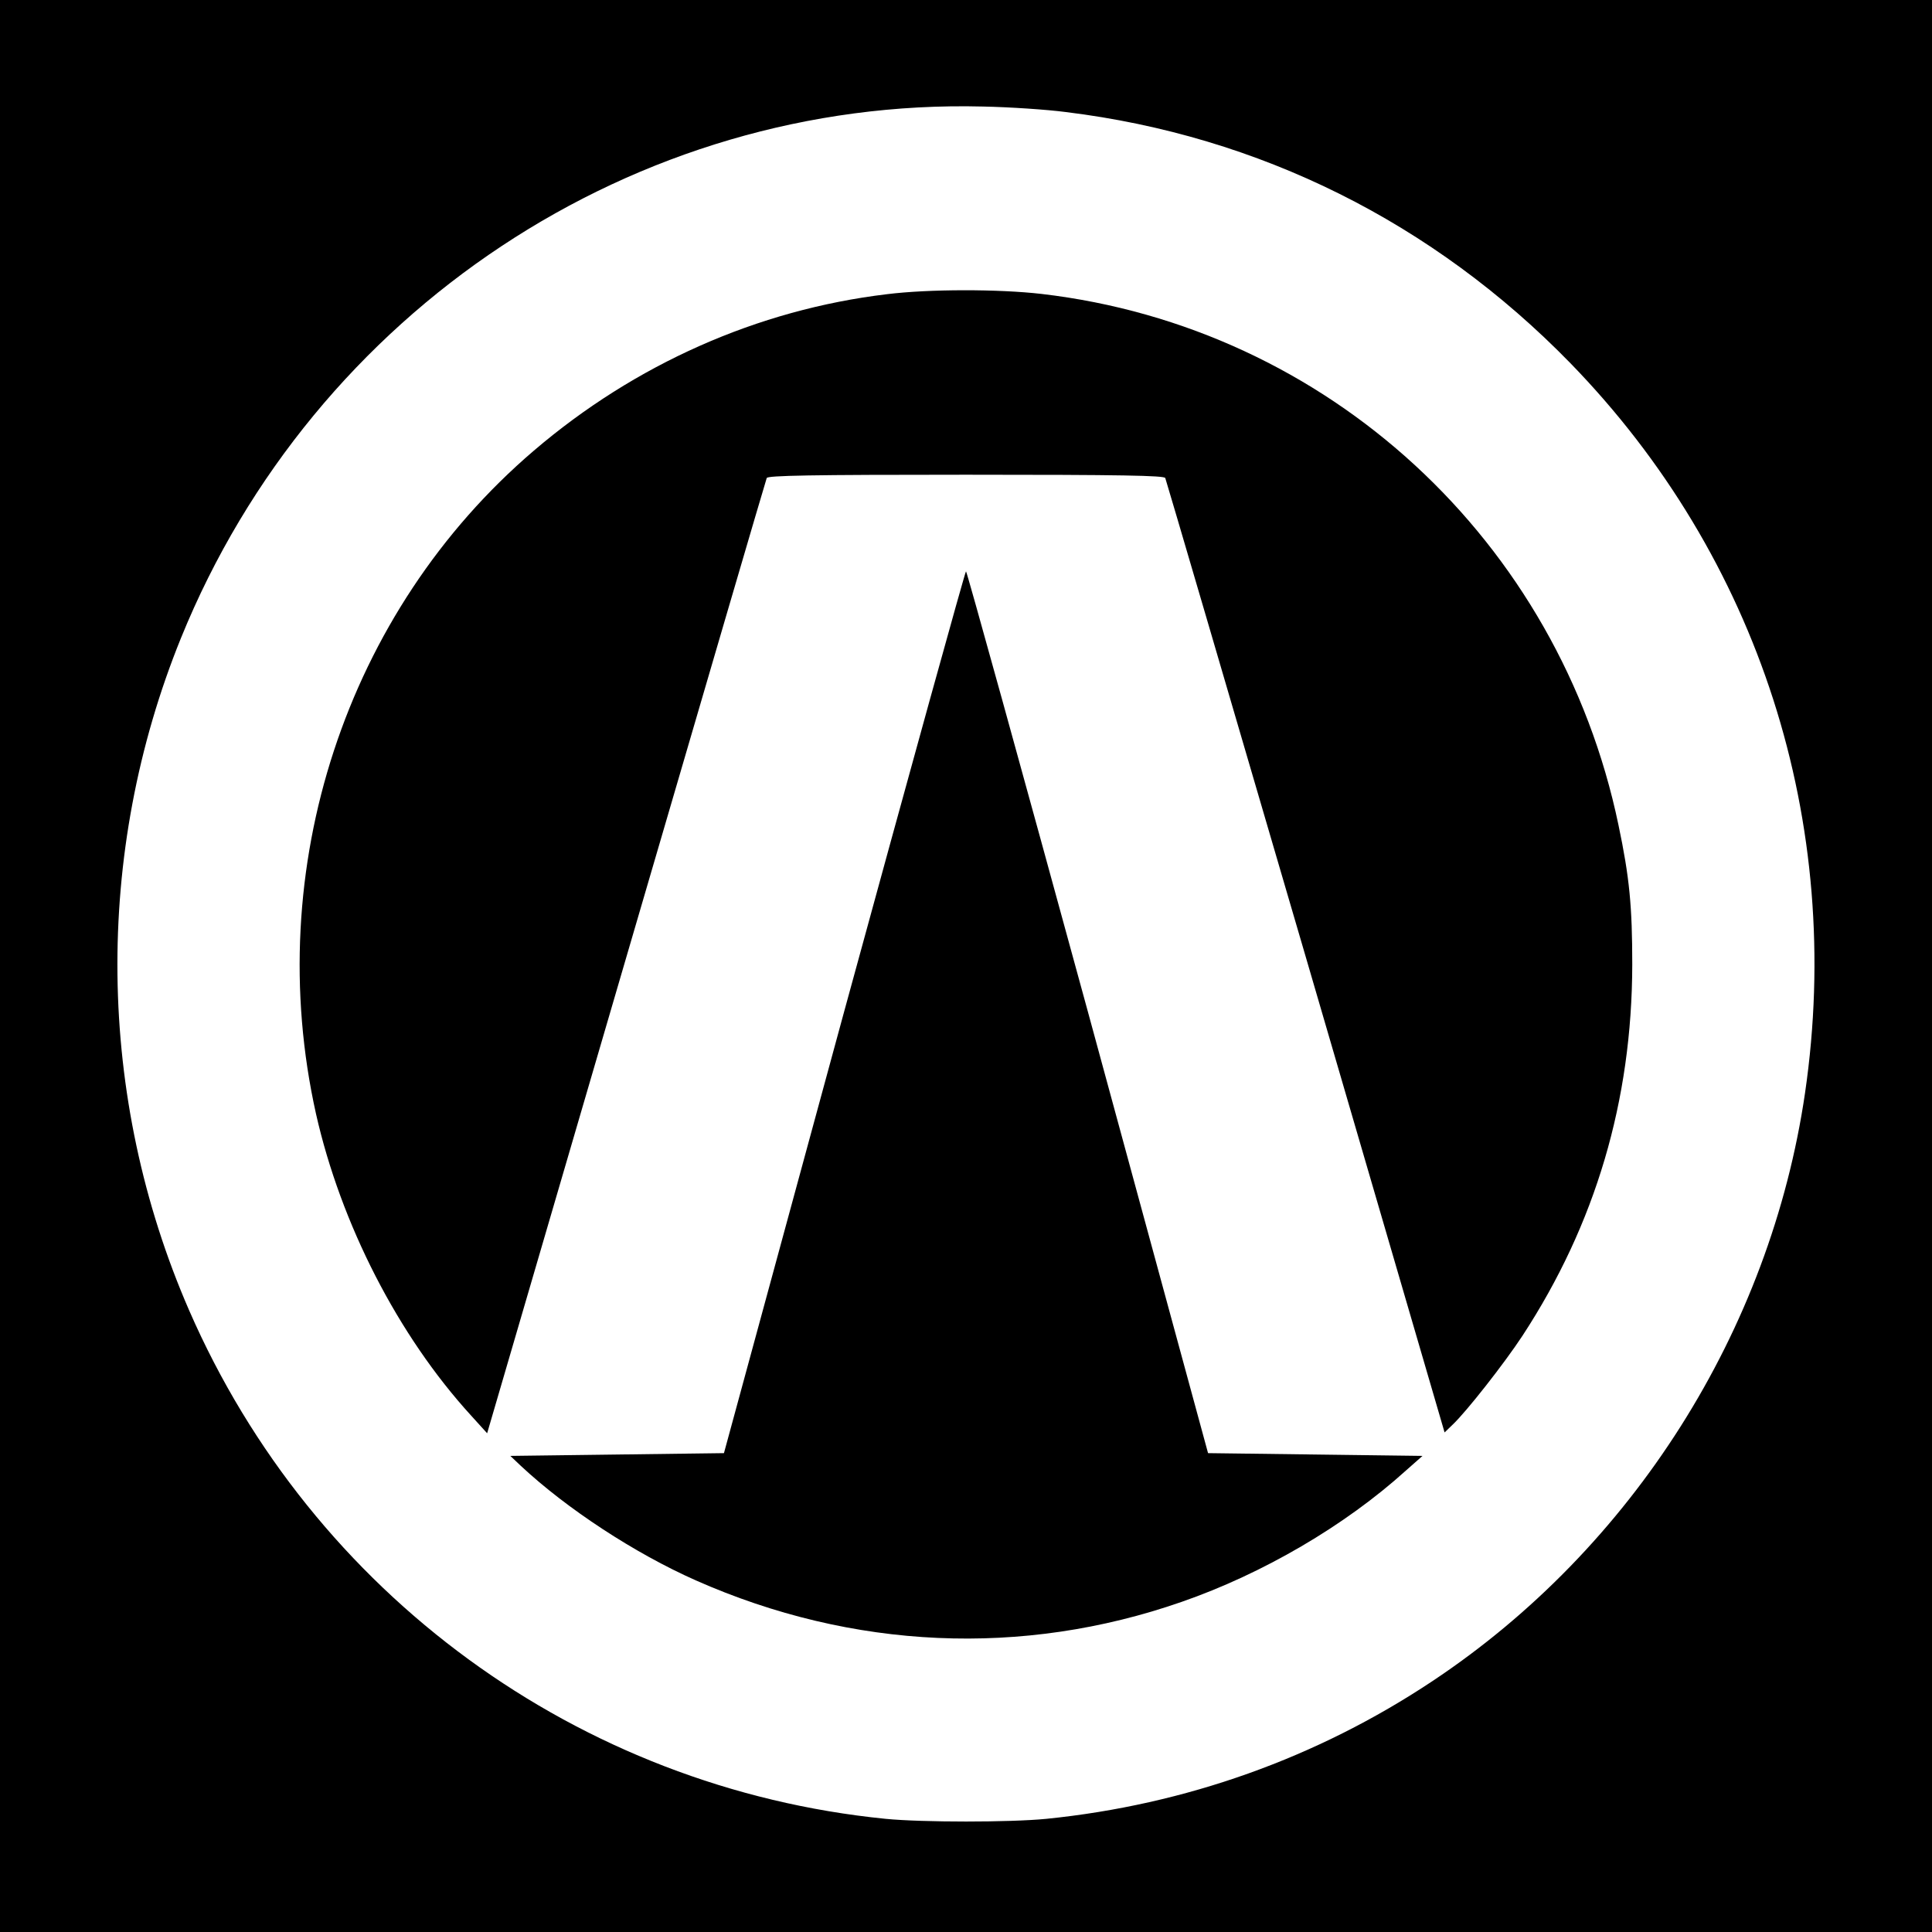
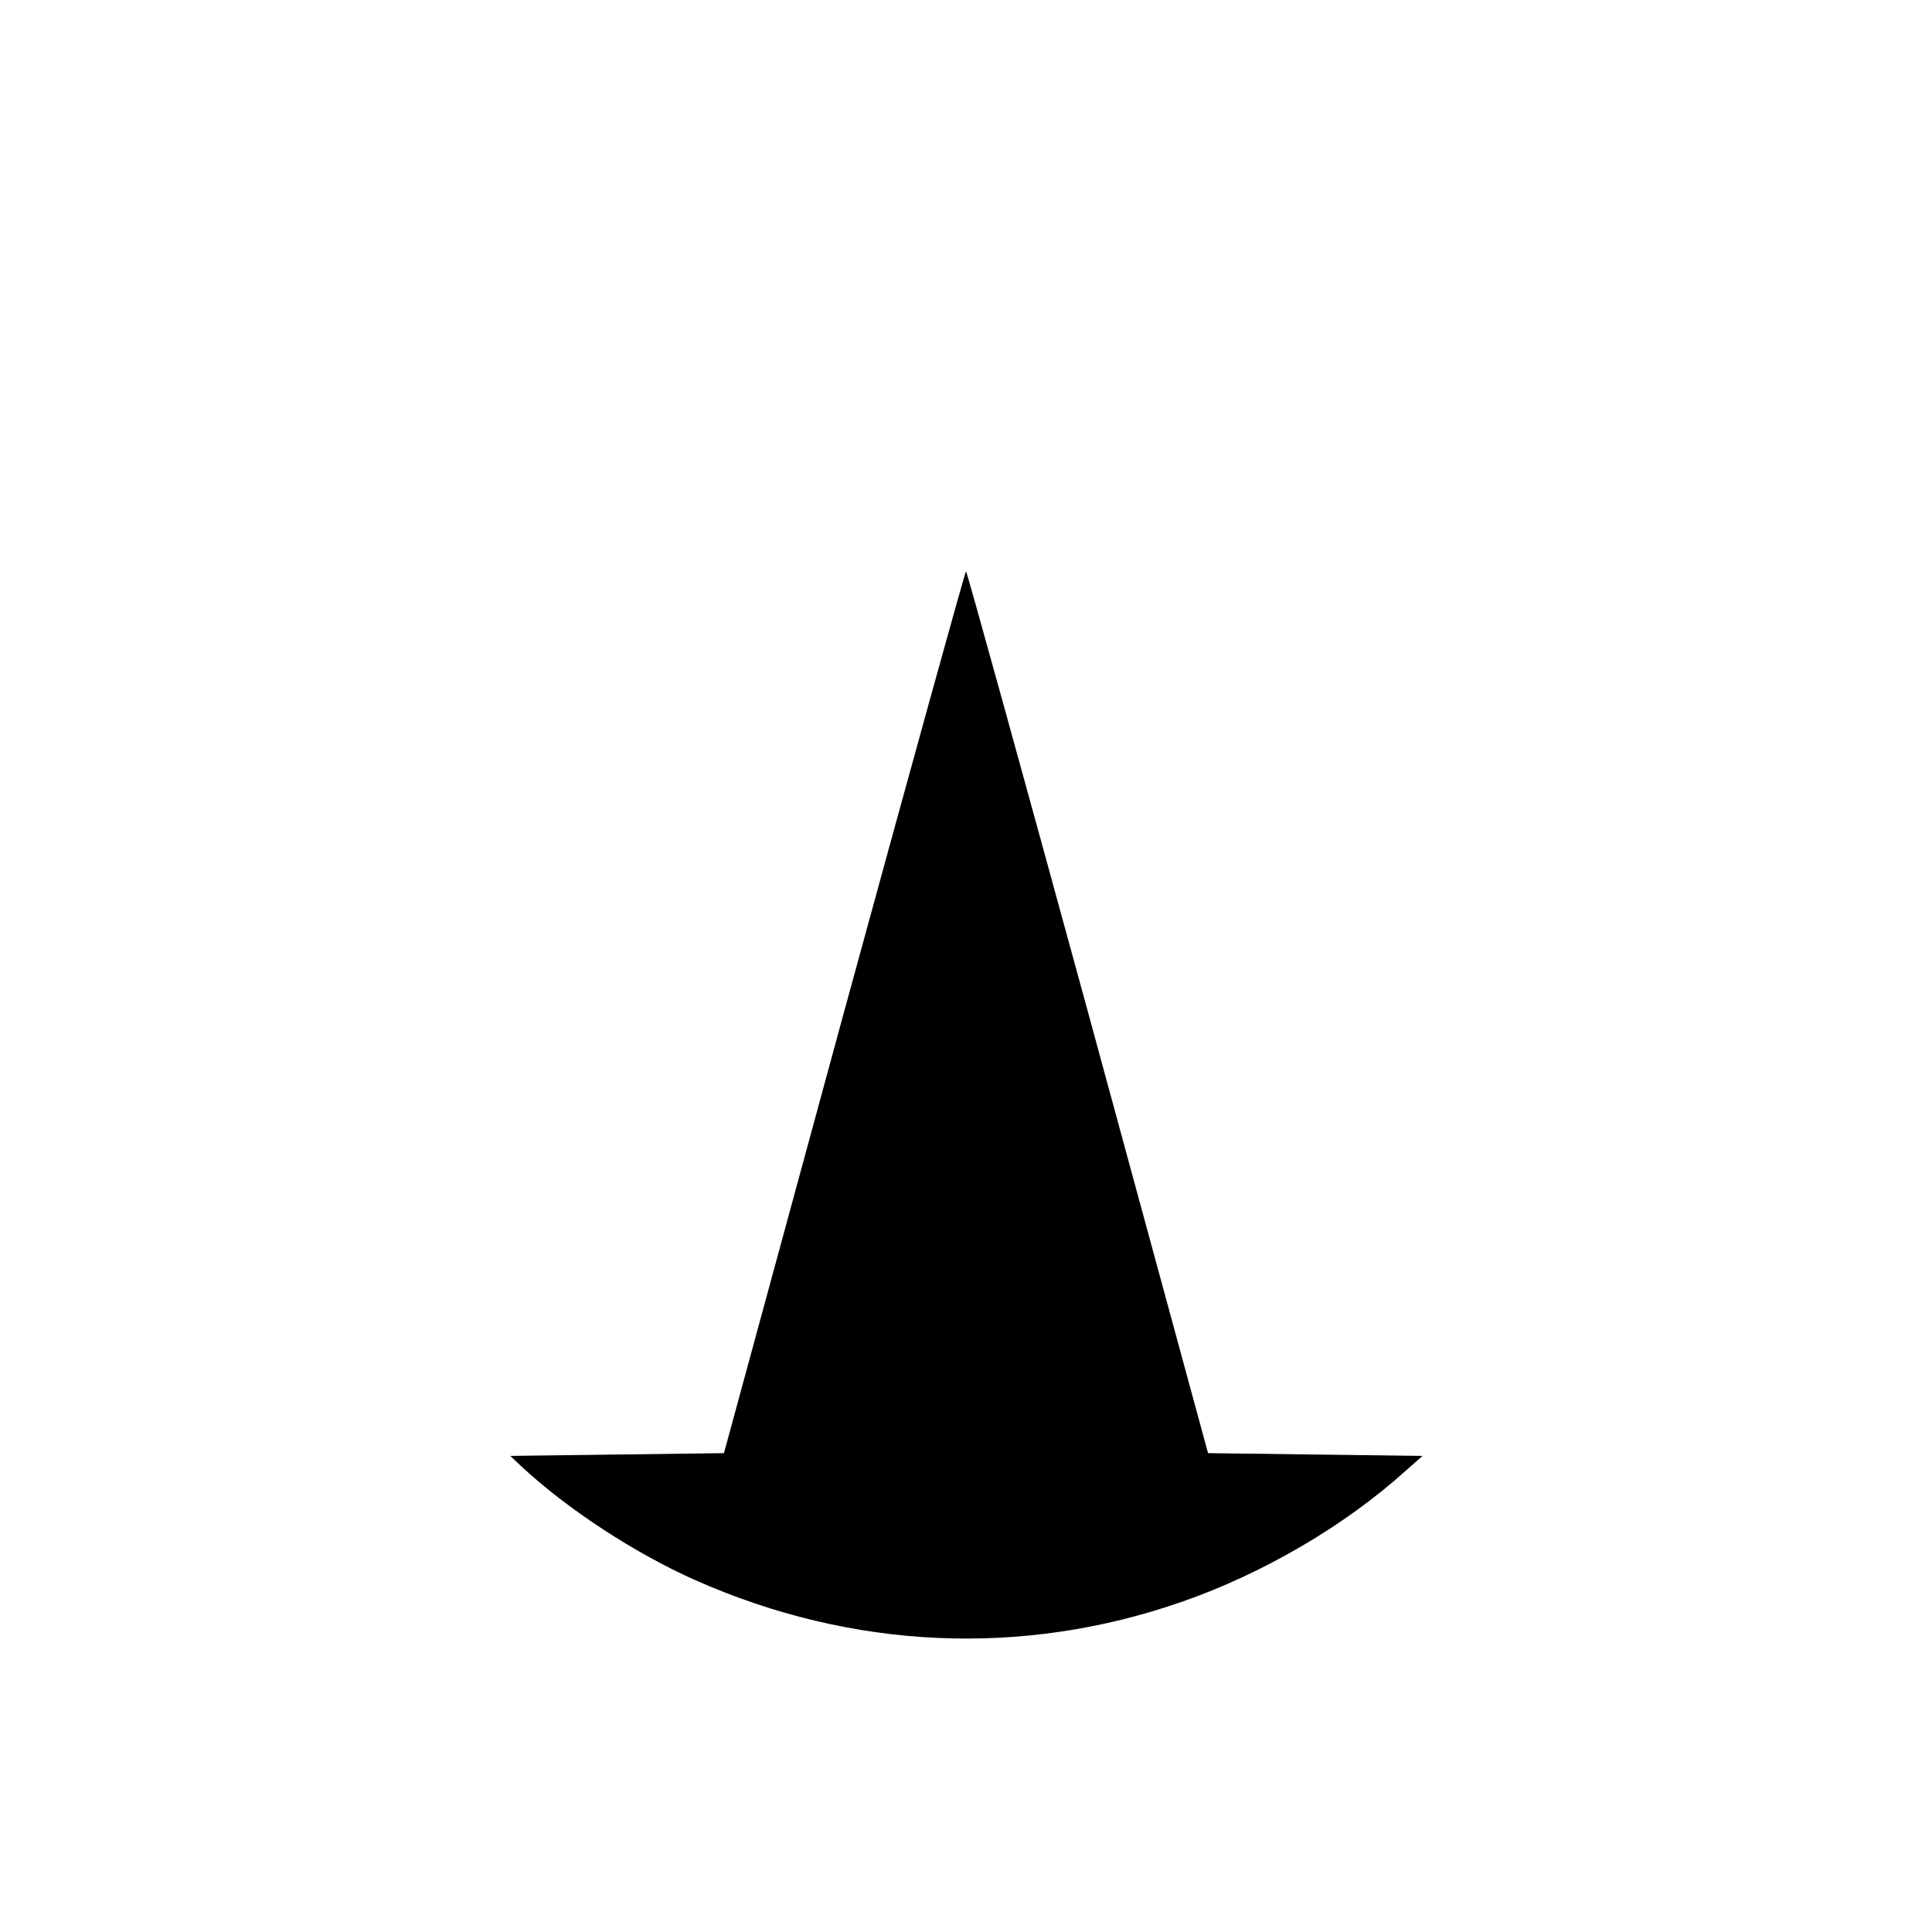
<svg xmlns="http://www.w3.org/2000/svg" version="1.0" width="700pt" height="700pt" viewBox="0 0 700 700" preserveAspectRatio="xMidYMid meet">
  <g transform="translate(0,700) scale(0.1,-0.1)" fill="#000000" stroke="none">
-     <path d="M0 3500 l0 -3500 3500 0 3500 0 0 3500 0 3500 -3500 0 -3500 0 0 -3500z m3862 3094 c701 -86 1331 -400 1828 -910 683 -702 993 -1665 850 -2644 -126 -861 -625 -1649 -1350 -2131 -418 -278 -894 -448 -1399 -499 -132 -13 -449 -13 -582 0 -1112 111 -2076 815 -2524 1843 -336 772 -346 1655 -29 2436 482 1186 1646 1957 2906 1925 97 -2 232 -11 300 -20z" />
-     <path d="M3213 5934 c-468 -56 -913 -254 -1279 -567 -681 -582 -987 -1515 -789 -2403 90 -398 297 -803 562 -1093 l58 -64 504 1724 c277 948 506 1730 509 1737 3 9 157 12 722 12 565 0 719 -3 722 -12 3 -7 232 -788 509 -1735 l503 -1723 29 28 c50 47 188 223 253 322 265 405 397 852 398 1345 0 211 -10 316 -50 506 -215 1030 -1053 1803 -2090 1924 -156 18 -408 18 -561 -1z" />
    <path d="M3058 3333 l-435 -1598 -387 -5 -387 -5 38 -36 c167 -156 413 -317 634 -415 567 -251 1183 -279 1760 -78 294 102 592 276 813 476 l60 53 -388 5 -389 5 -435 1598 c-240 878 -439 1597 -442 1597 -3 0 -202 -719 -442 -1597z" />
  </g>
</svg>